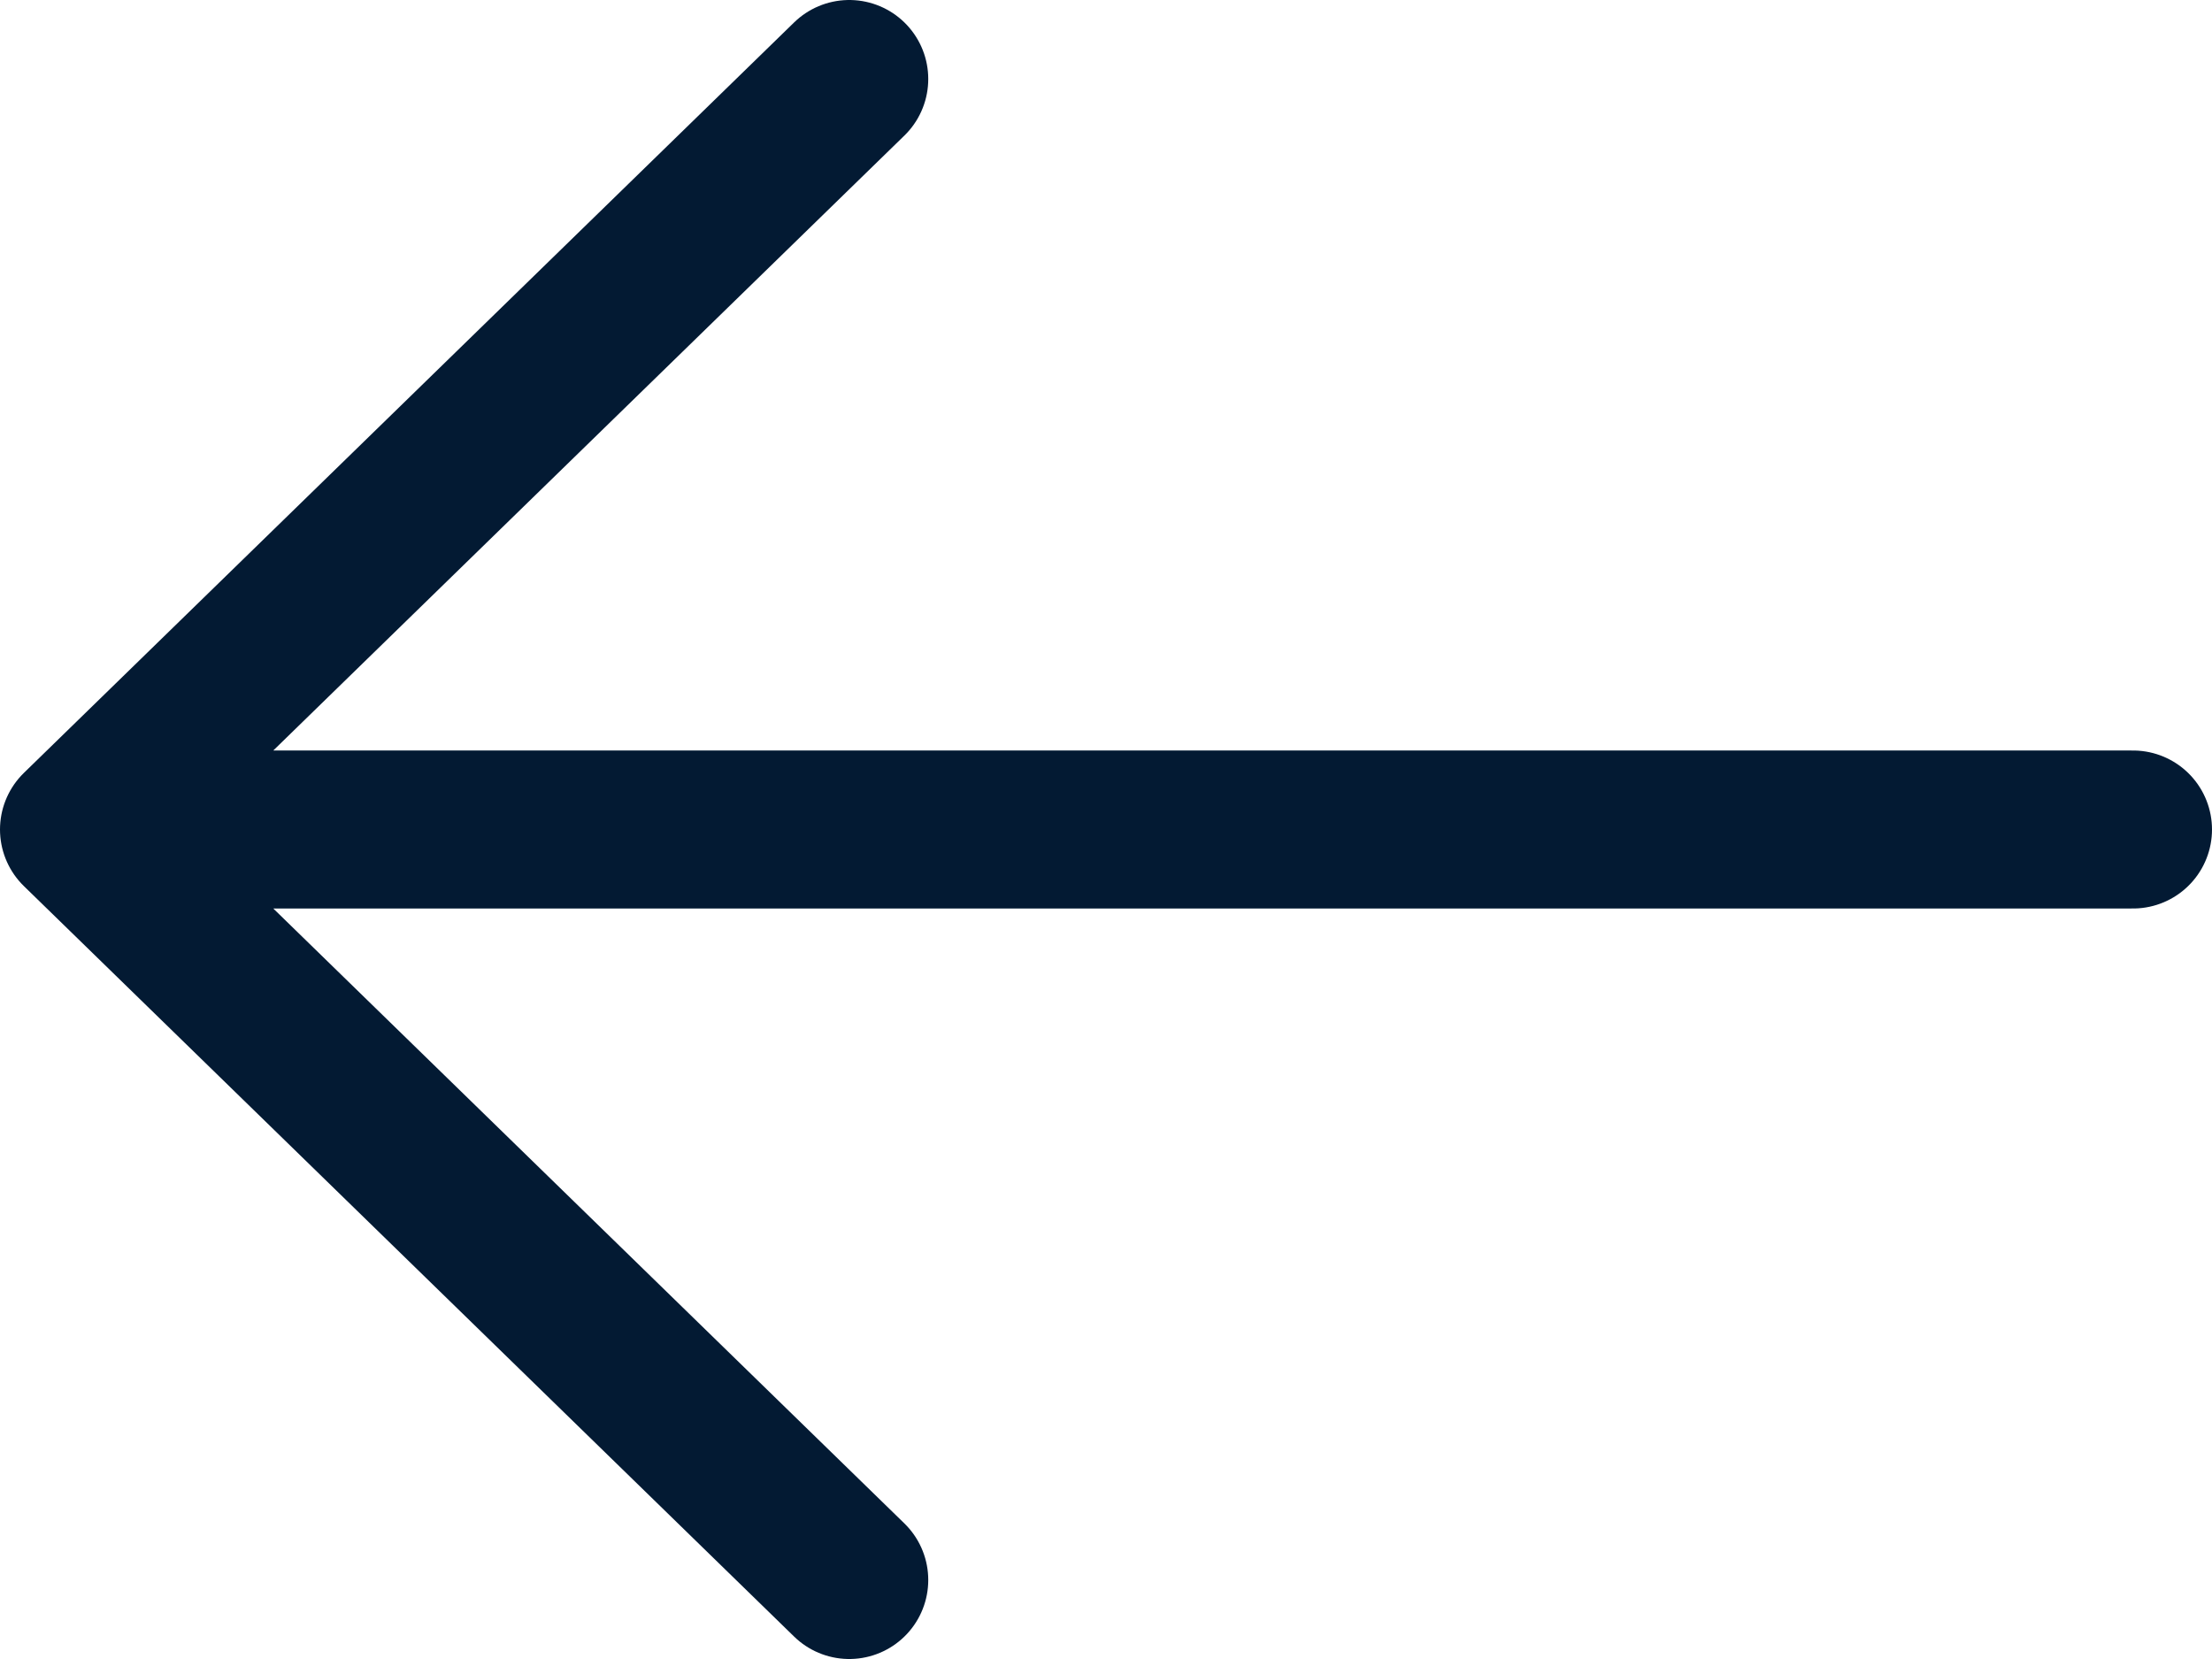
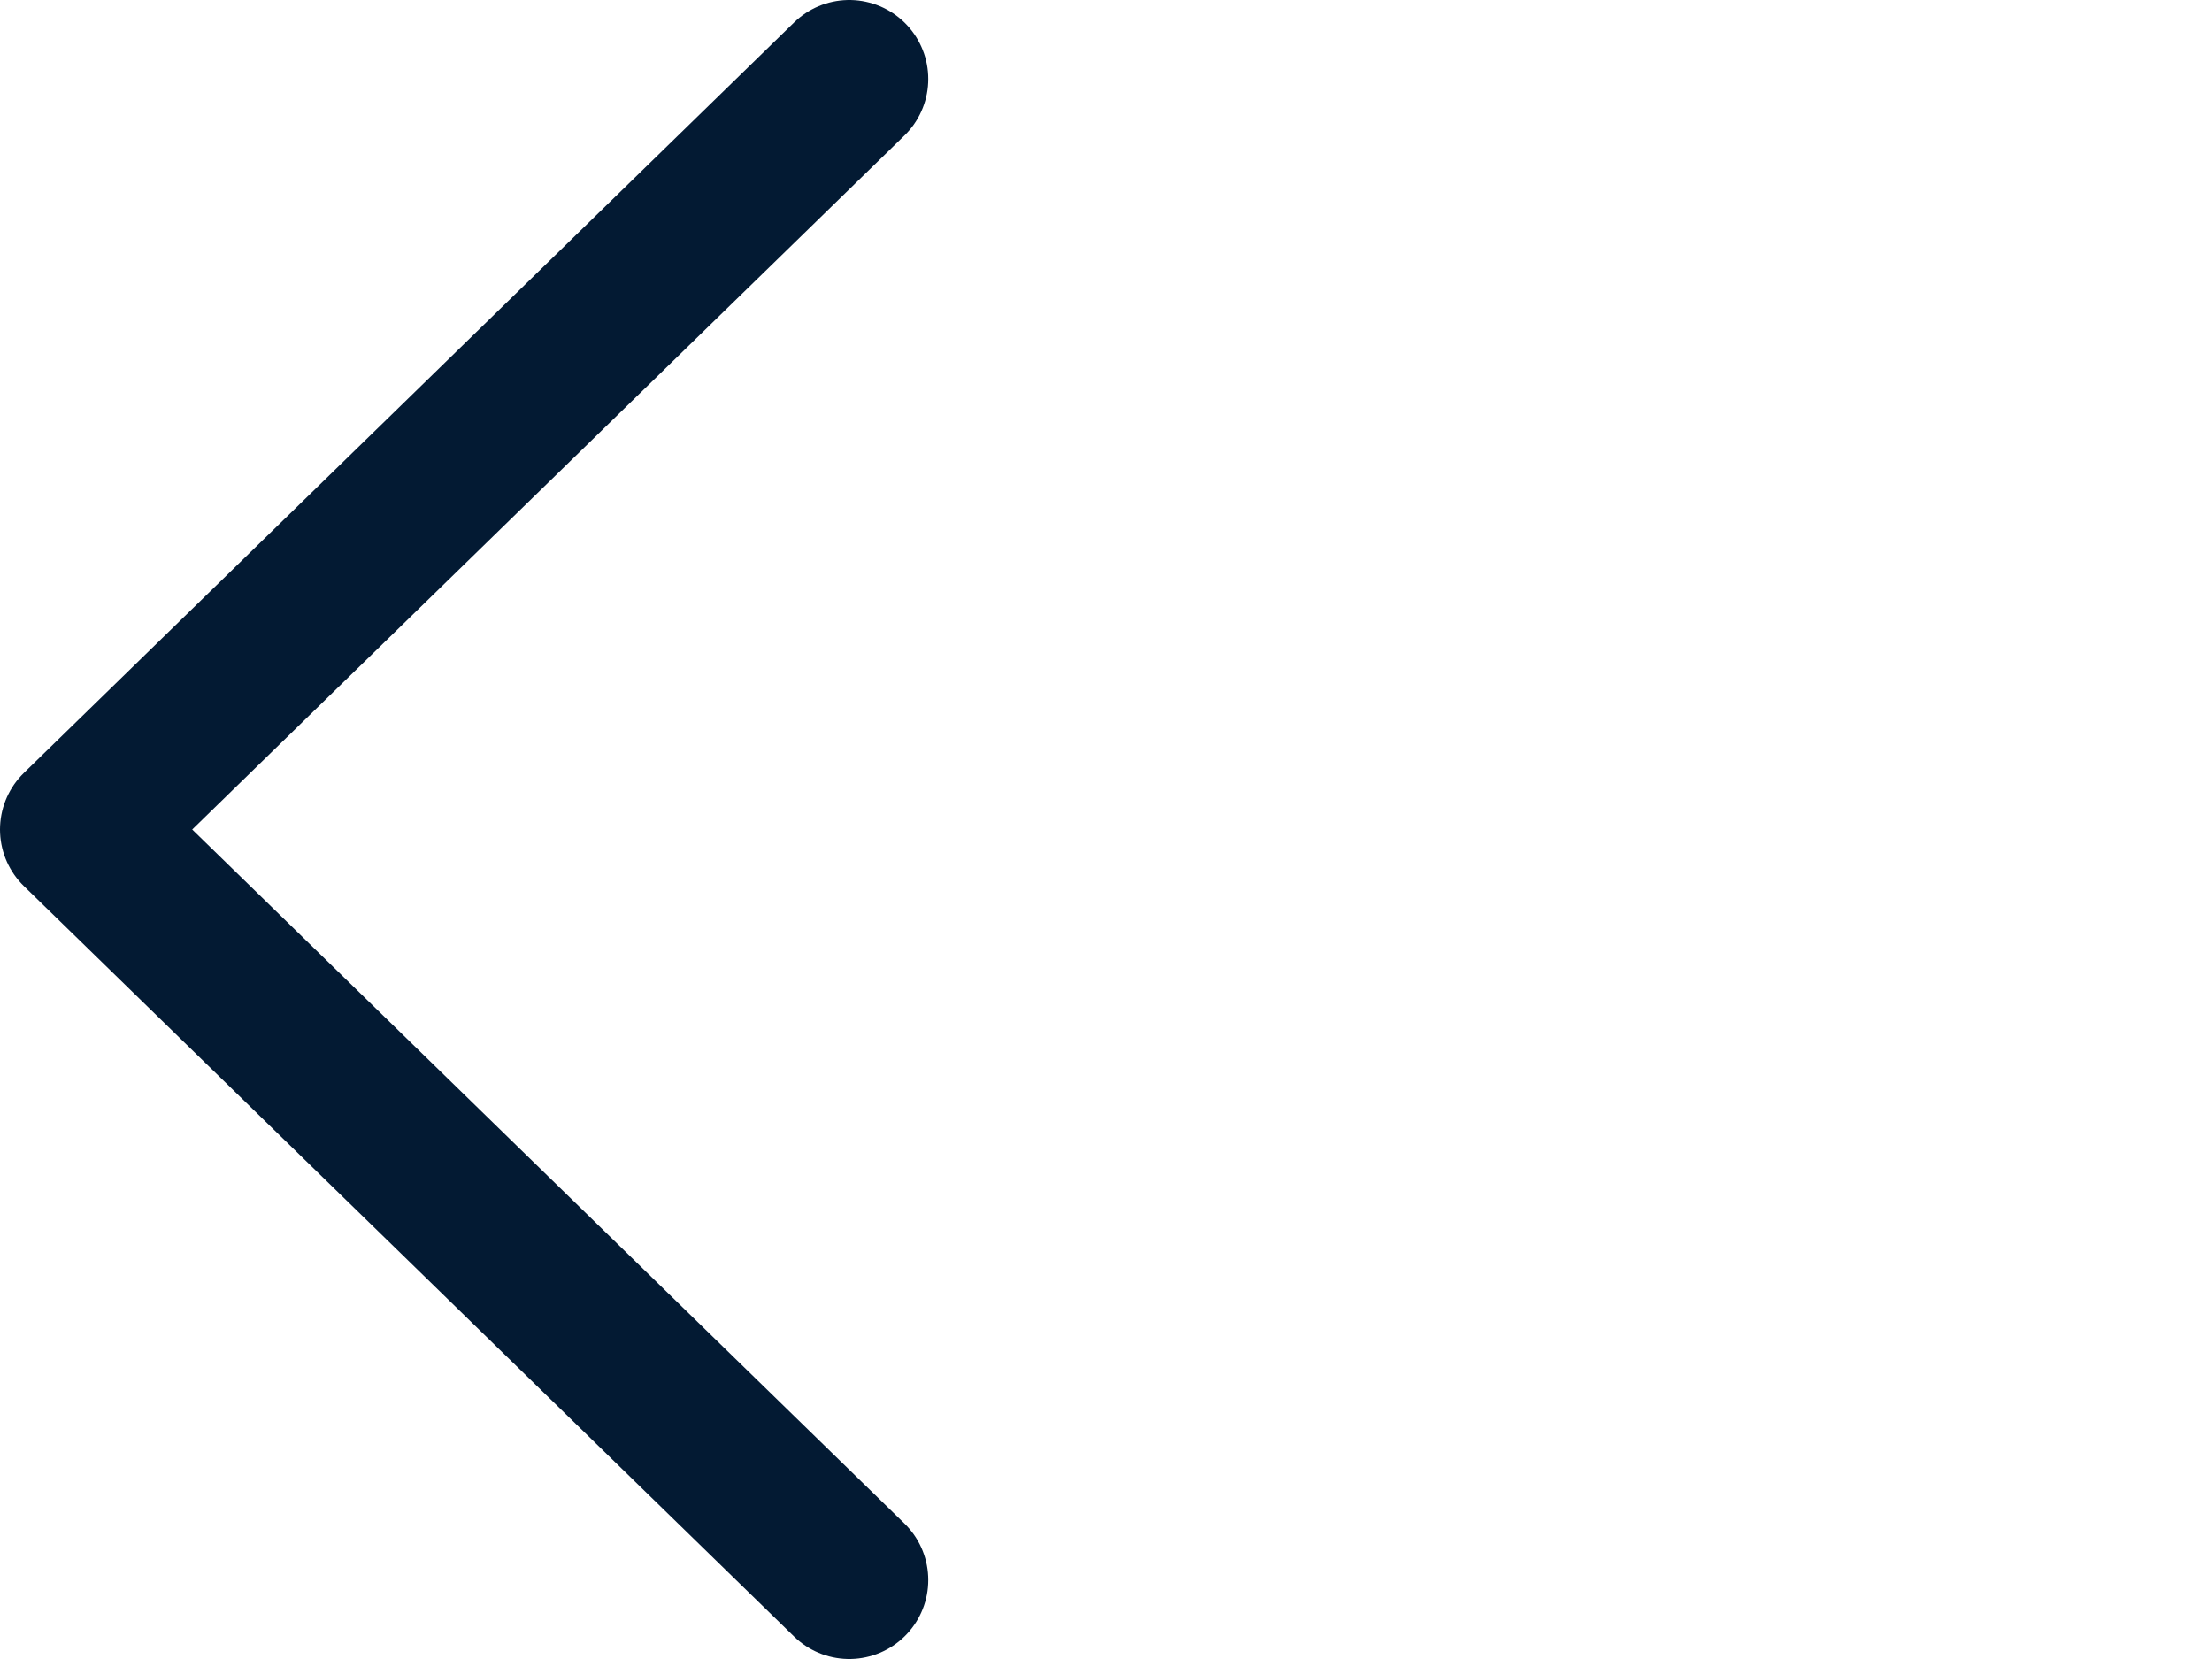
<svg xmlns="http://www.w3.org/2000/svg" width="28" height="21" viewBox="0 0 28 21" fill="none">
-   <path d="M27 10.5H1M1 10.5L10.75 1M1 10.5L10.75 20" stroke="#031A33" stroke-width="2" stroke-linecap="round" stroke-linejoin="round" />
+   <path d="M27 10.5M1 10.5L10.75 1M1 10.5L10.75 20" stroke="#031A33" stroke-width="2" stroke-linecap="round" stroke-linejoin="round" />
</svg>